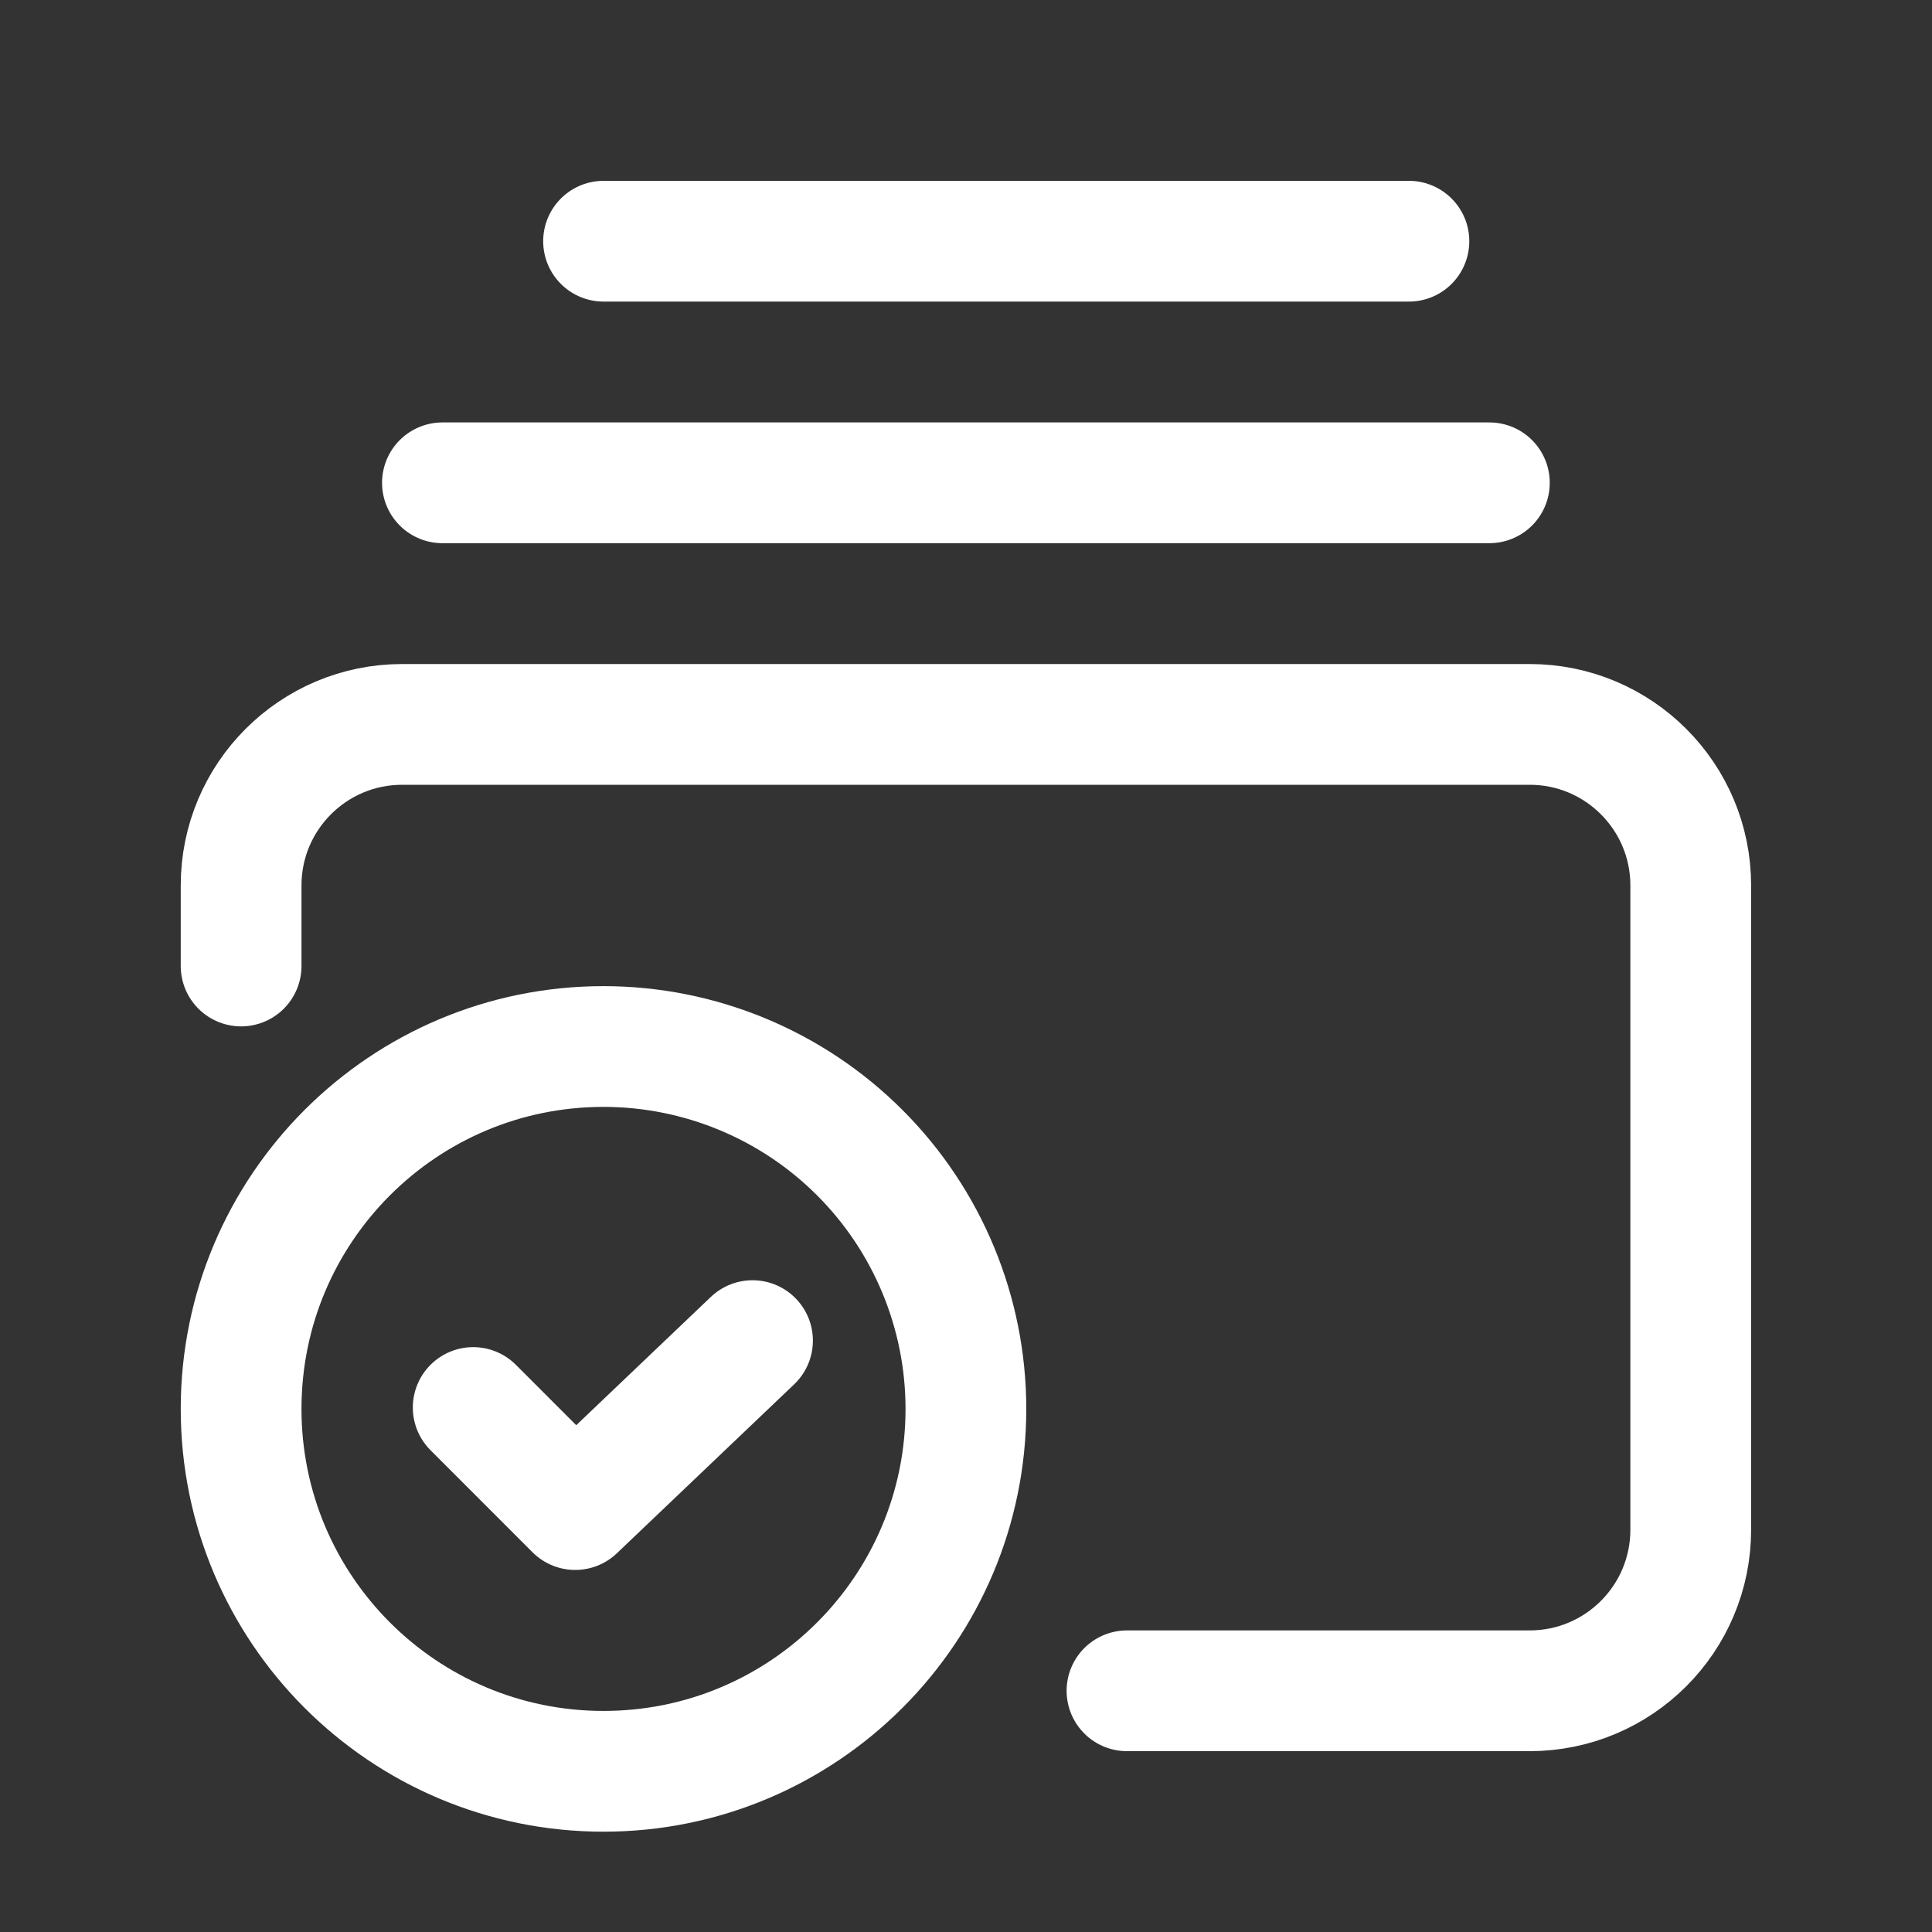
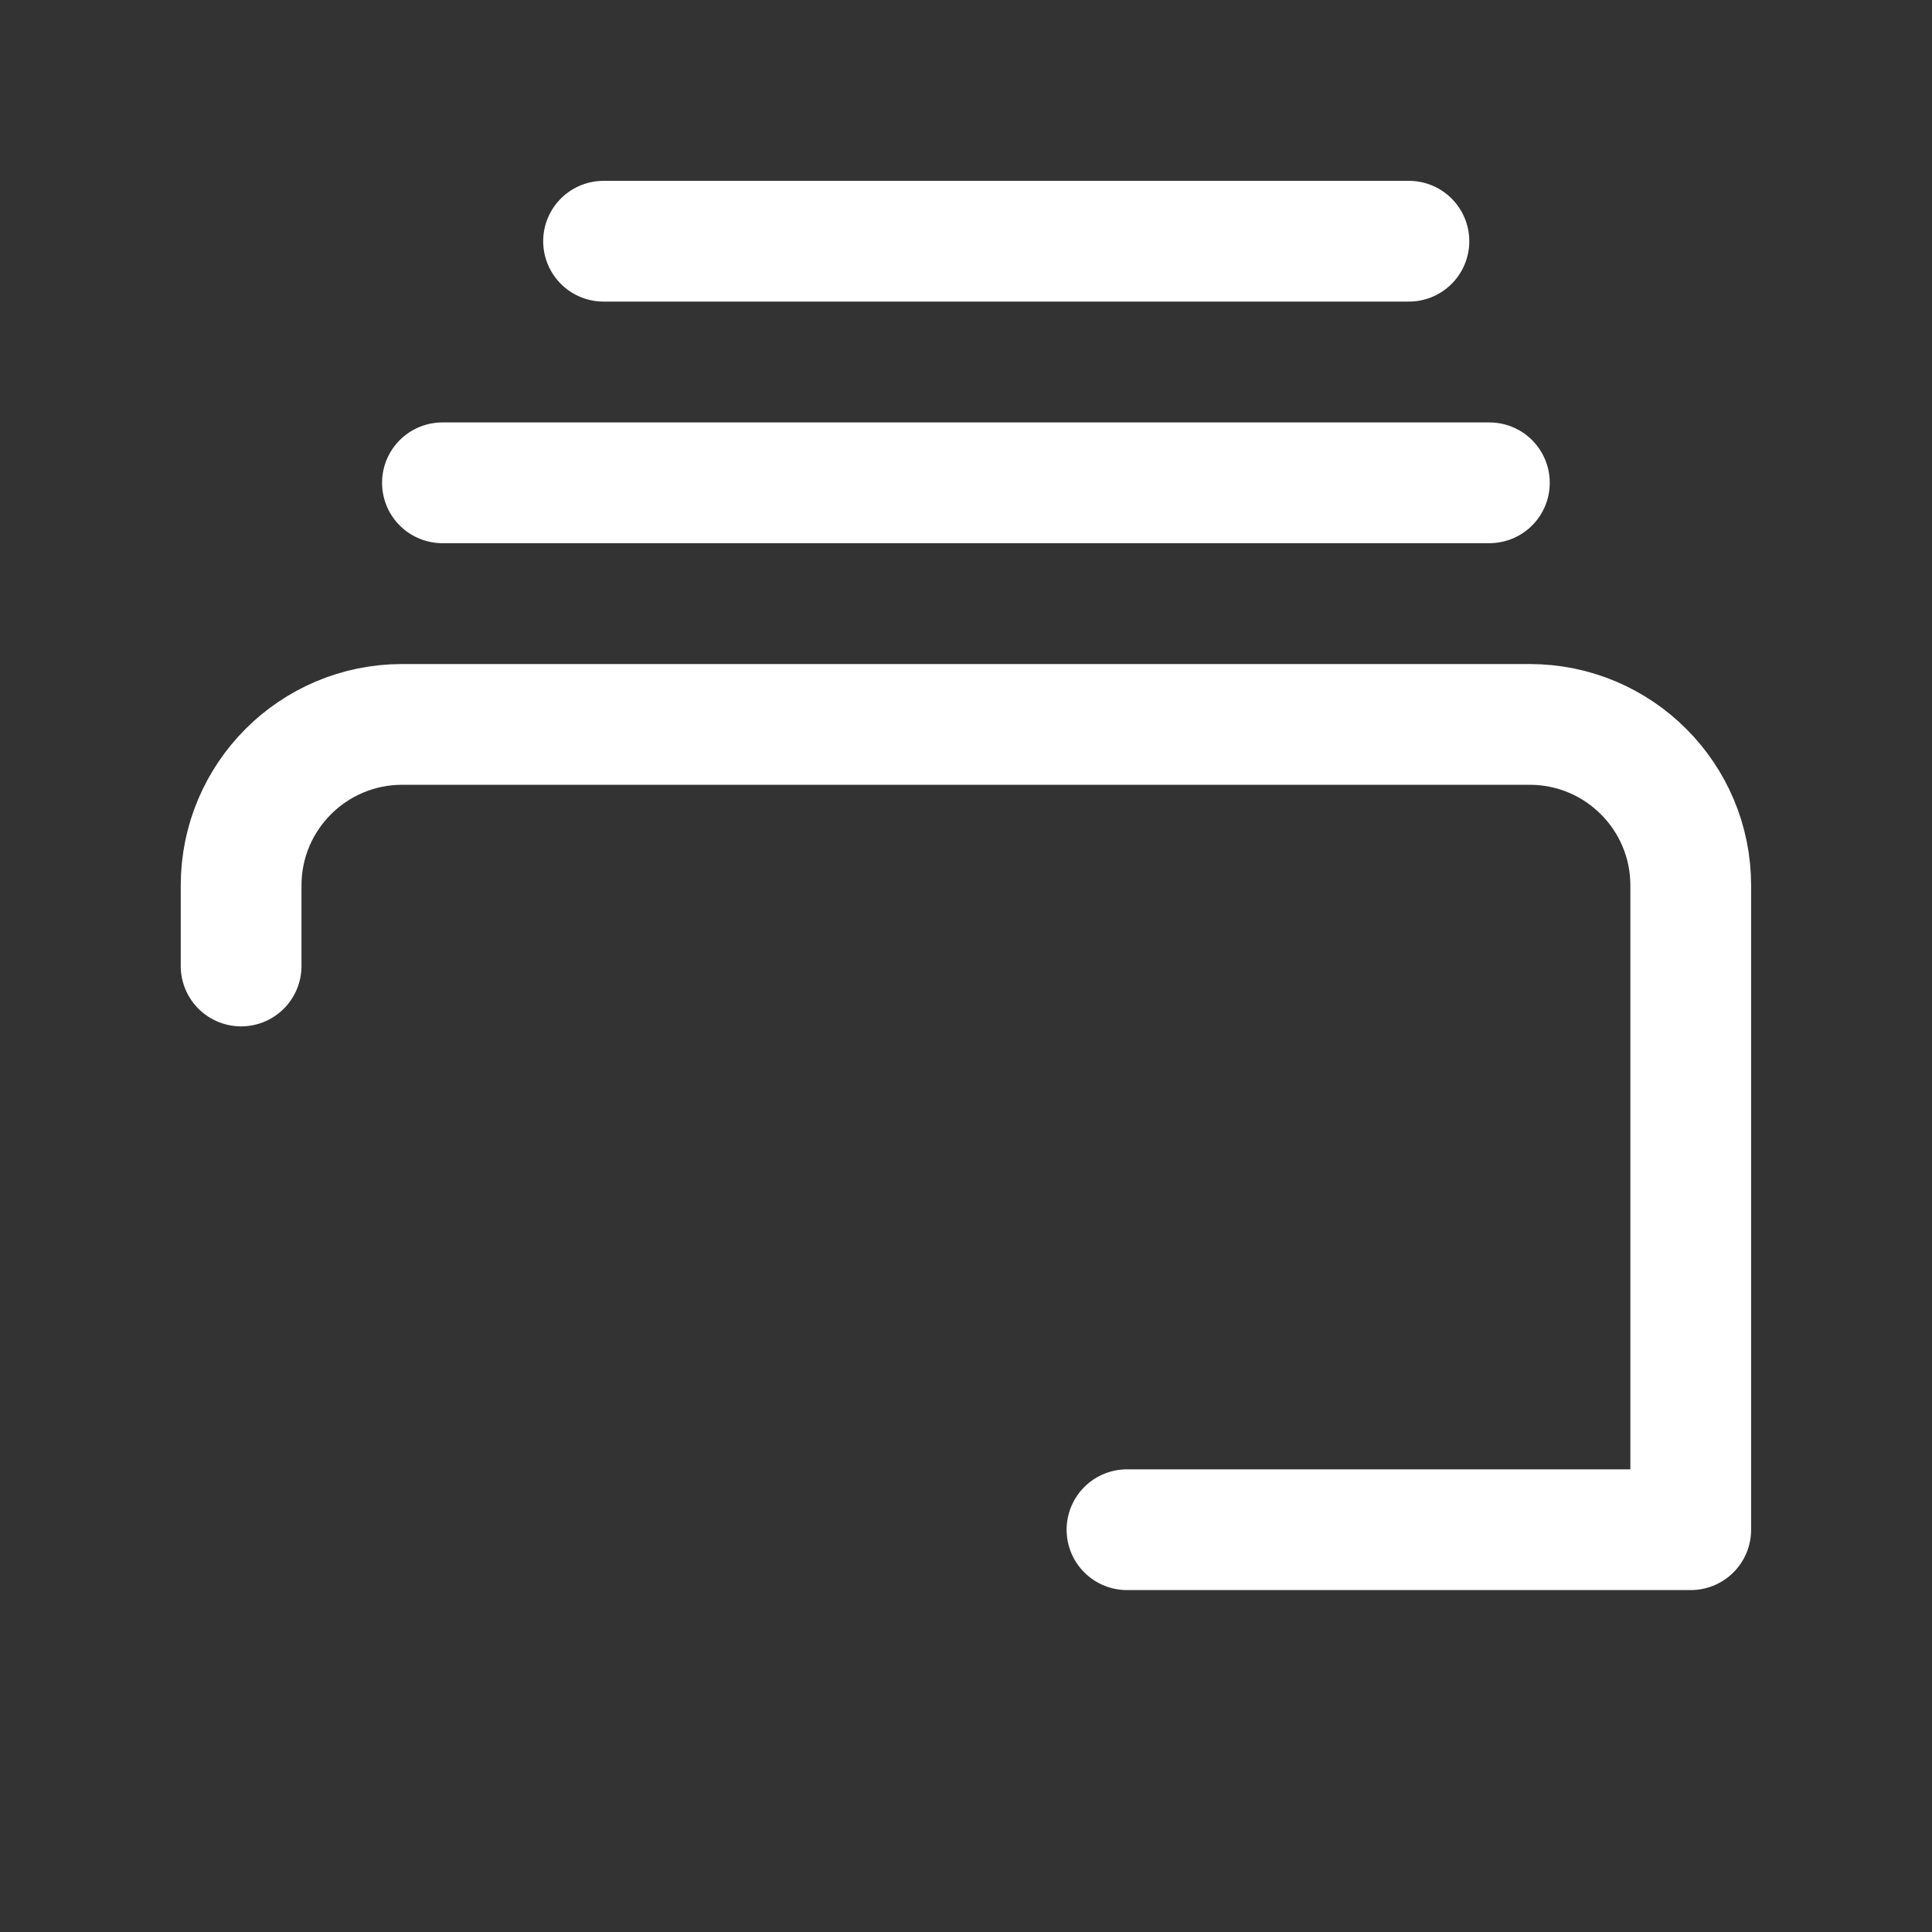
<svg xmlns="http://www.w3.org/2000/svg" width="40" height="40" viewBox="0 0 40 40" fill="none">
  <rect x="0" y="0" width="40" height="40" fill="#333333" stroke="none" />
-   <path d="M4.992 20V18.332C4.992 16.491 6.485 14.998 8.327 14.998H31.67C33.512 14.998 35.005 16.491 35.005 18.332V31.671C35.005 33.513 33.512 35.006 31.67 35.006H23.333" stroke="white" stroke-width="2.5" stroke-linecap="round" stroke-linejoin="round" />
-   <path d="M19.998 29.17C19.998 33.314 16.639 36.673 12.495 36.673C8.351 36.673 4.992 33.314 4.992 29.17C4.992 25.026 8.351 21.667 12.495 21.667C14.485 21.667 16.394 22.458 17.801 23.865C19.208 25.272 19.998 27.18 19.998 29.17" stroke="white" stroke-width="2.5" stroke-linecap="round" stroke-linejoin="round" />
-   <path d="M9.797 29.141L11.909 31.254L15.58 27.756" stroke="white" stroke-width="2.5" stroke-linecap="round" stroke-linejoin="round" />
+   <path d="M4.992 20V18.332C4.992 16.491 6.485 14.998 8.327 14.998H31.67C33.512 14.998 35.005 16.491 35.005 18.332V31.671H23.333" stroke="white" stroke-width="2.5" stroke-linecap="round" stroke-linejoin="round" />
  <path d="M9.16 9.996H30.836" stroke="white" stroke-width="2.5" stroke-linecap="round" stroke-linejoin="round" />
  <path d="M12.496 4.994H29.17" stroke="white" stroke-width="2.5" stroke-linecap="round" stroke-linejoin="round" />
</svg>